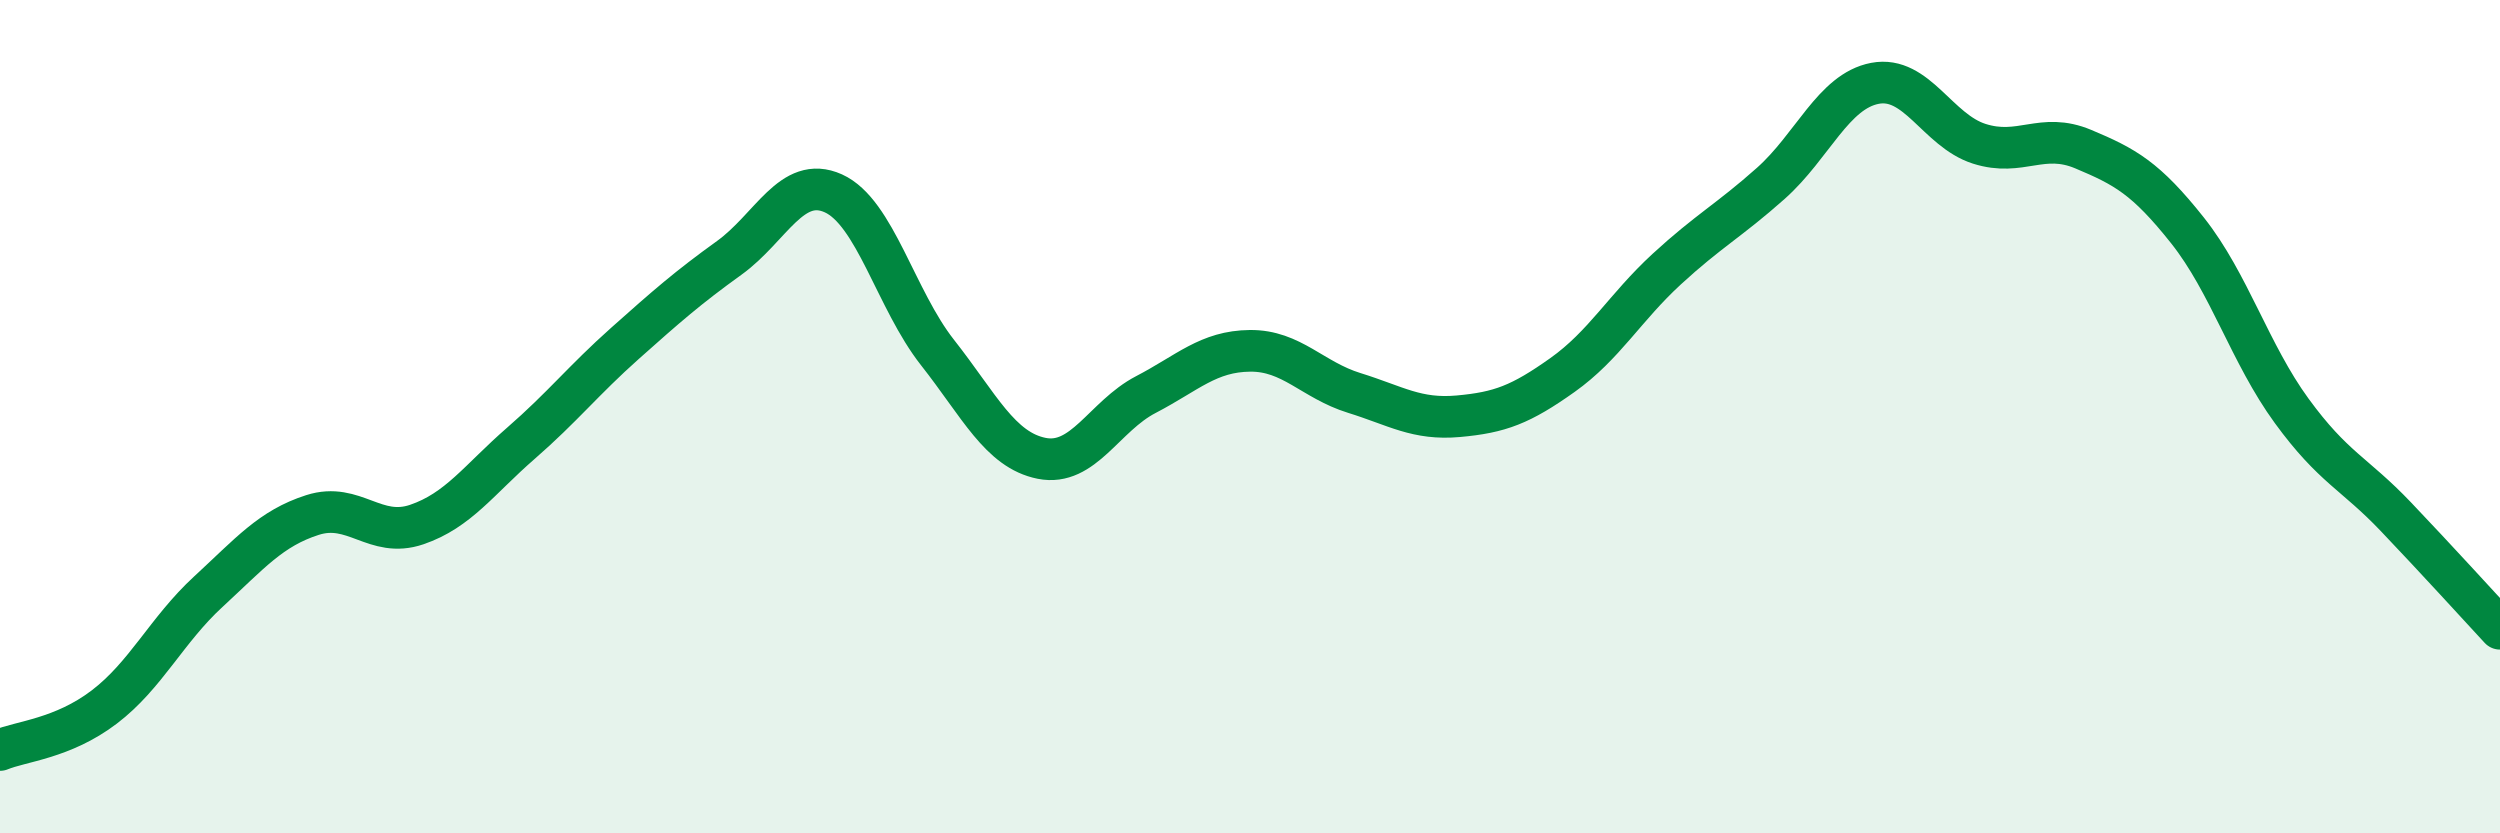
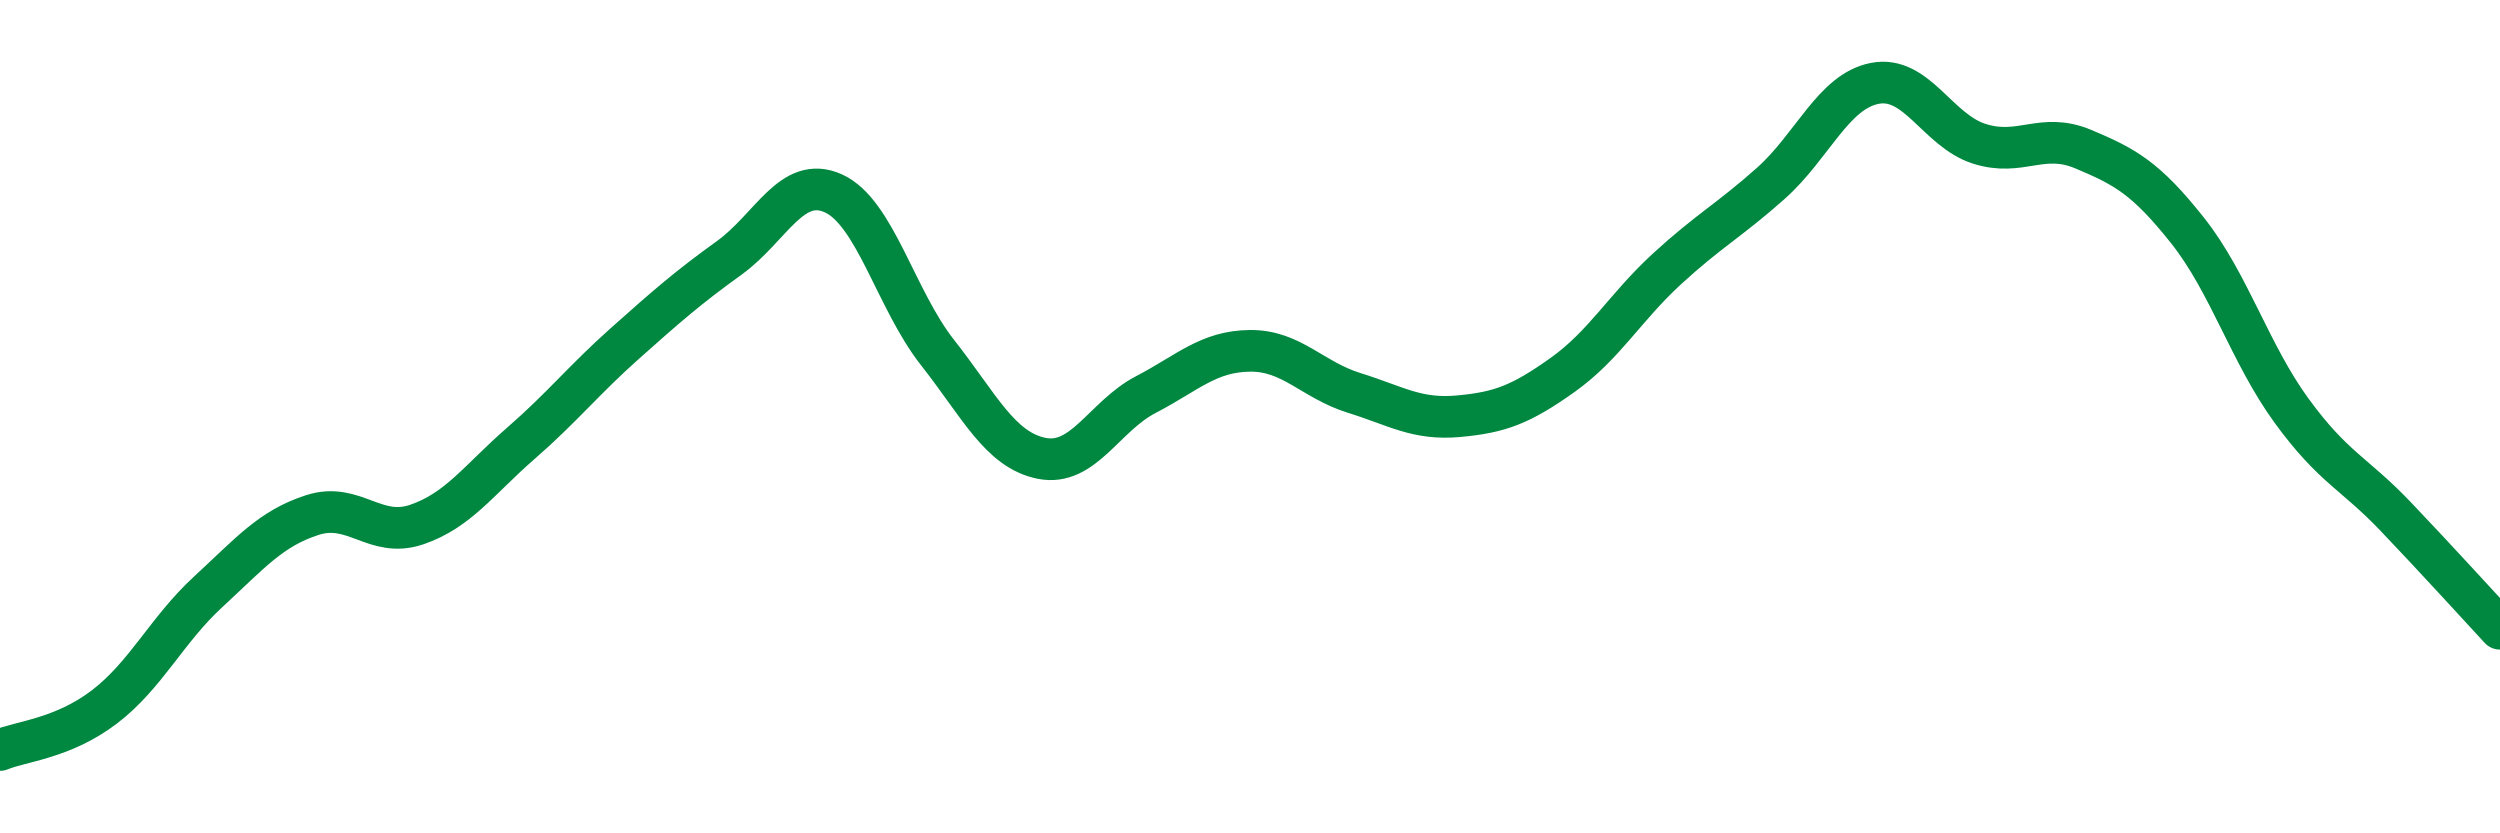
<svg xmlns="http://www.w3.org/2000/svg" width="60" height="20" viewBox="0 0 60 20">
-   <path d="M 0,18 C 0.5,17.79 1.5,17.73 2.5,16.97 C 3.5,16.21 4,15.12 5,14.2 C 6,13.28 6.5,12.68 7.5,12.36 C 8.5,12.04 9,12.93 10,12.59 C 11,12.25 11.5,11.51 12.5,10.64 C 13.5,9.77 14,9.13 15,8.24 C 16,7.35 16.5,6.91 17.5,6.19 C 18.5,5.47 19,4.19 20,4.64 C 21,5.09 21.5,7.19 22.5,8.46 C 23.5,9.73 24,10.8 25,11 C 26,11.2 26.5,9.99 27.5,9.47 C 28.5,8.95 29,8.43 30,8.42 C 31,8.41 31.5,9.12 32.5,9.43 C 33.5,9.74 34,10.08 35,9.99 C 36,9.9 36.5,9.71 37.5,9 C 38.5,8.29 39,7.38 40,6.46 C 41,5.54 41.5,5.29 42.5,4.4 C 43.5,3.51 44,2.19 45,2 C 46,1.81 46.5,3.13 47.5,3.45 C 48.5,3.77 49,3.16 50,3.58 C 51,4 51.5,4.27 52.5,5.53 C 53.5,6.79 54,8.49 55,9.86 C 56,11.23 56.5,11.35 57.5,12.4 C 58.5,13.45 59.5,14.55 60,15.09L60 20L0 20Z" fill="#008740" opacity="0.1" stroke-linecap="round" stroke-linejoin="round" />
  <path d="M 0,18 C 0.5,17.79 1.5,17.73 2.5,16.97 C 3.5,16.21 4,15.12 5,14.2 C 6,13.28 6.5,12.68 7.5,12.36 C 8.5,12.04 9,12.93 10,12.59 C 11,12.25 11.5,11.51 12.5,10.64 C 13.5,9.77 14,9.13 15,8.24 C 16,7.35 16.5,6.91 17.5,6.19 C 18.5,5.47 19,4.19 20,4.64 C 21,5.09 21.5,7.19 22.5,8.46 C 23.5,9.73 24,10.8 25,11 C 26,11.2 26.5,9.99 27.5,9.47 C 28.5,8.95 29,8.43 30,8.42 C 31,8.41 31.5,9.12 32.5,9.43 C 33.5,9.74 34,10.08 35,9.99 C 36,9.9 36.5,9.71 37.5,9 C 38.5,8.29 39,7.38 40,6.46 C 41,5.54 41.5,5.29 42.5,4.4 C 43.5,3.51 44,2.19 45,2 C 46,1.81 46.5,3.13 47.5,3.45 C 48.5,3.77 49,3.16 50,3.58 C 51,4 51.5,4.27 52.5,5.53 C 53.5,6.79 54,8.49 55,9.86 C 56,11.23 56.5,11.35 57.5,12.4 C 58.5,13.45 59.5,14.55 60,15.09" stroke="#008740" stroke-width="1" fill="none" stroke-linecap="round" stroke-linejoin="round" />
</svg>